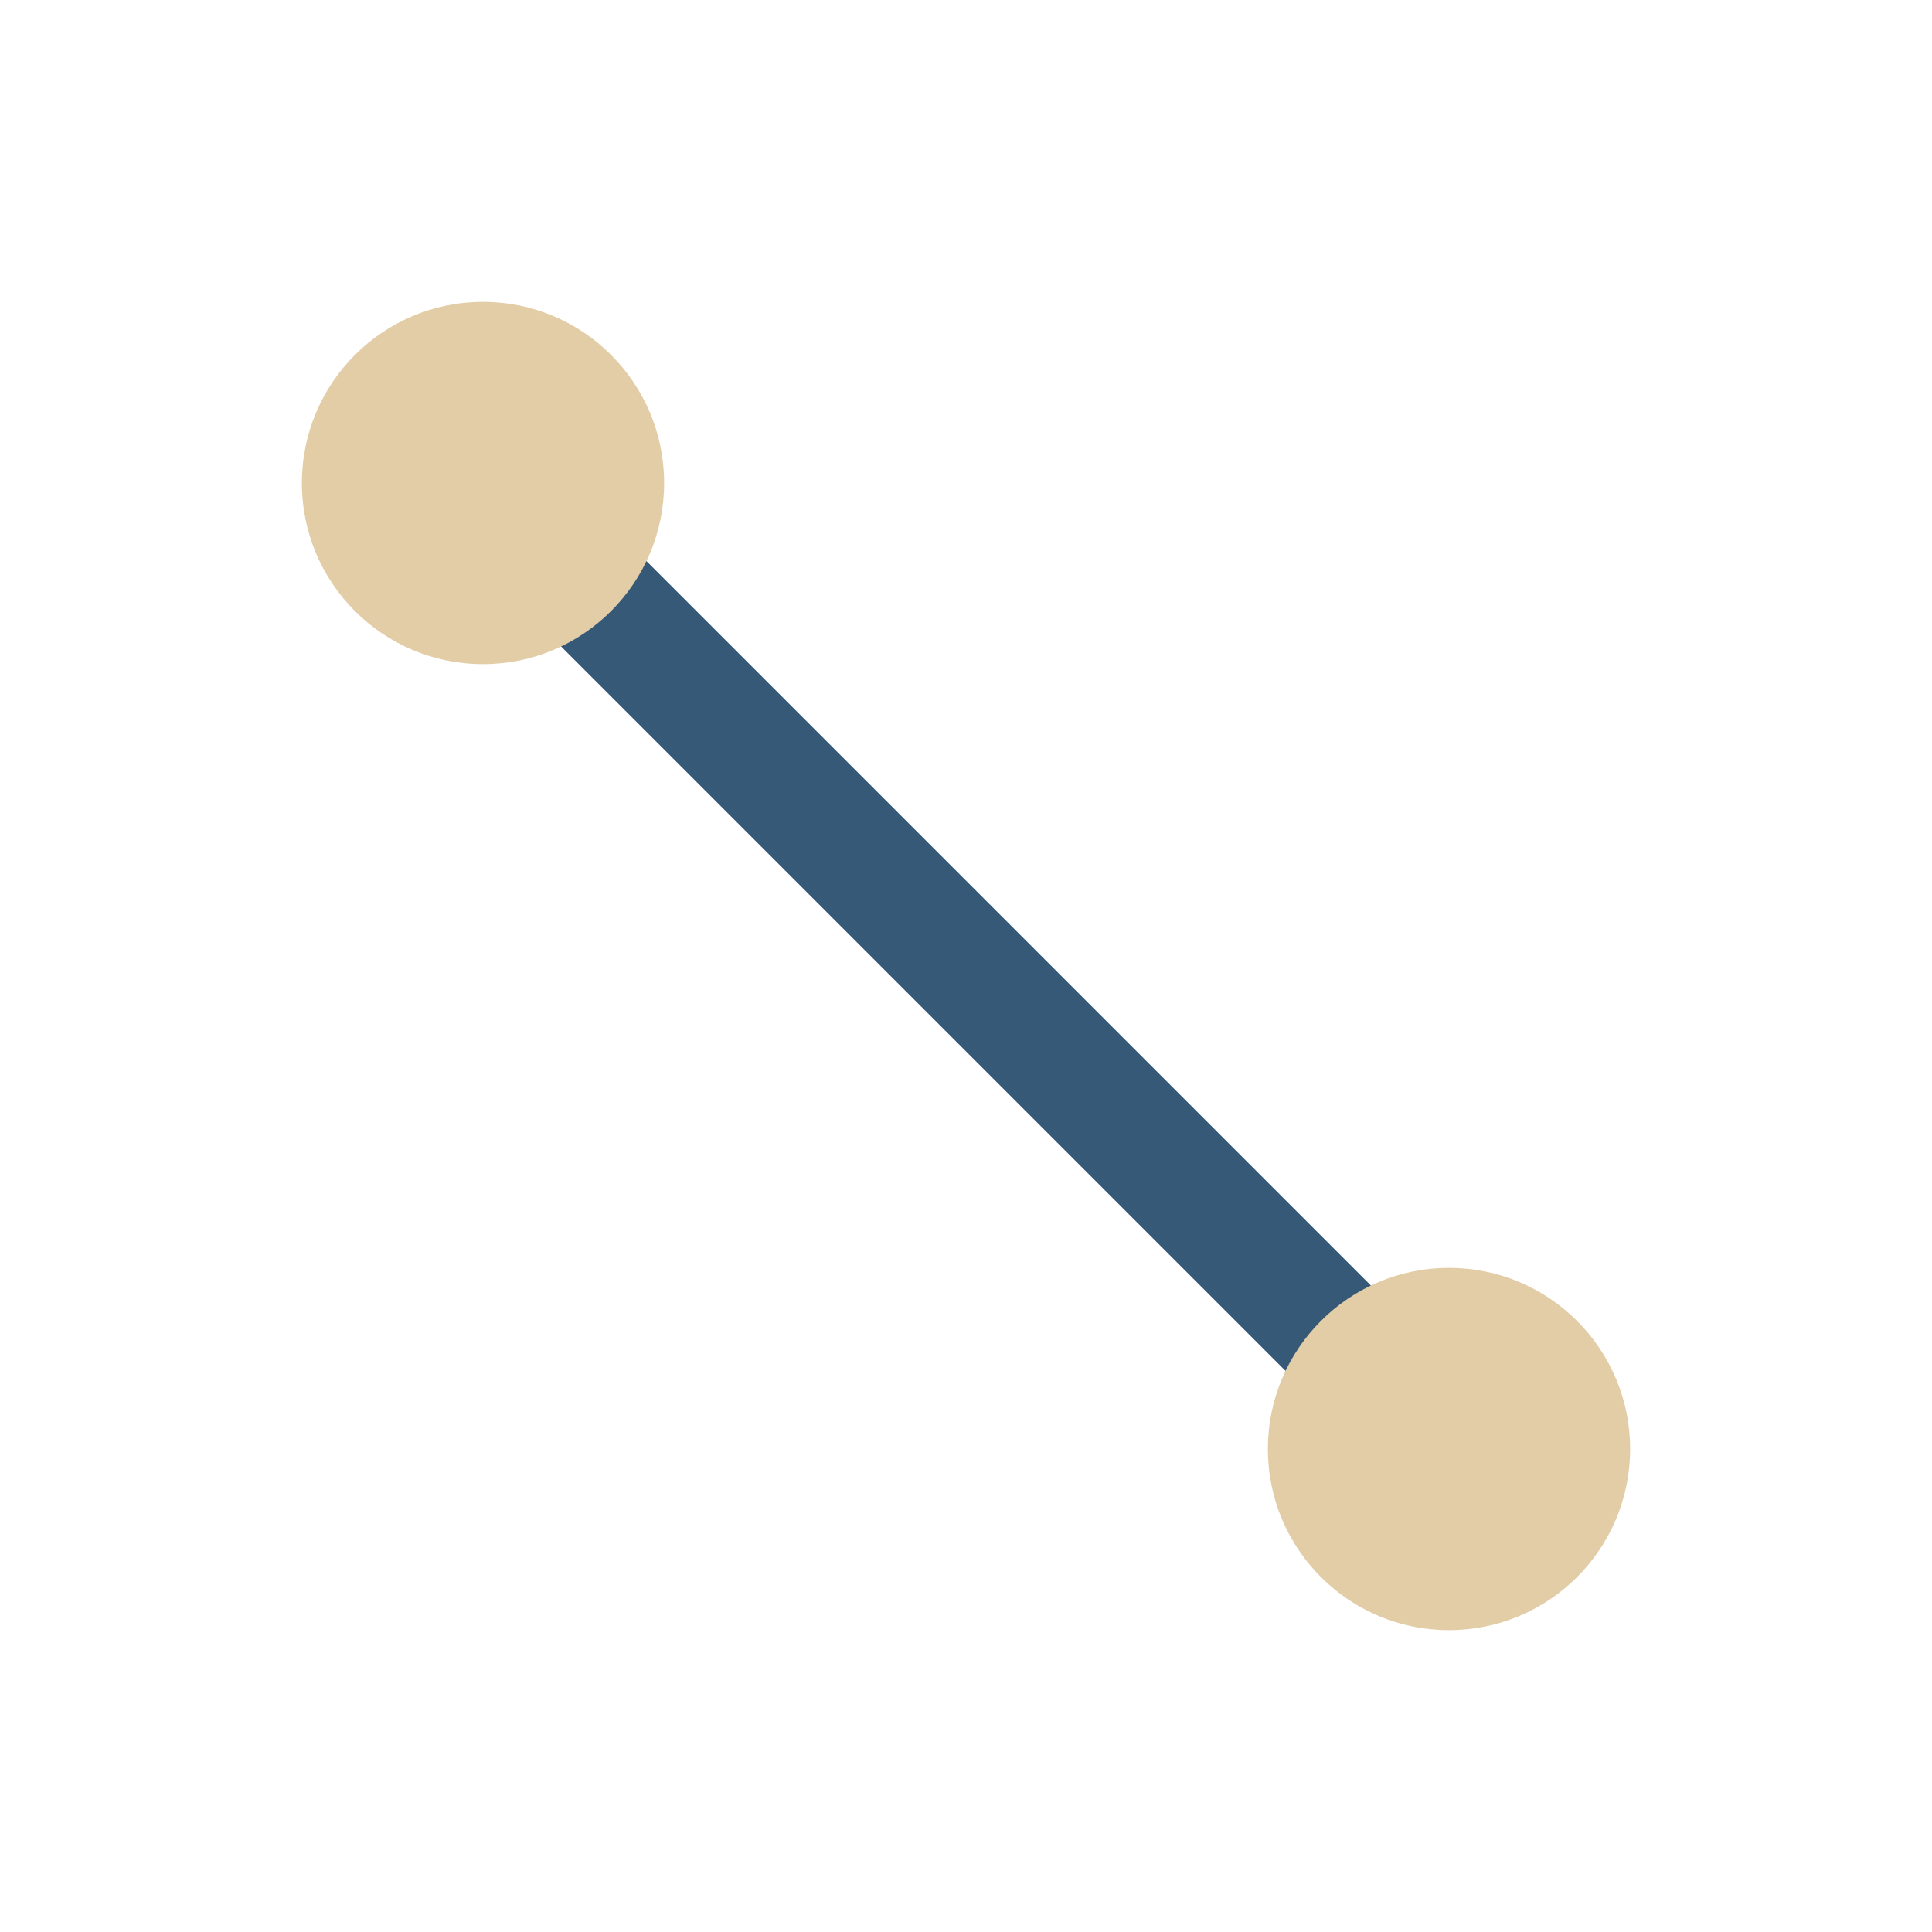
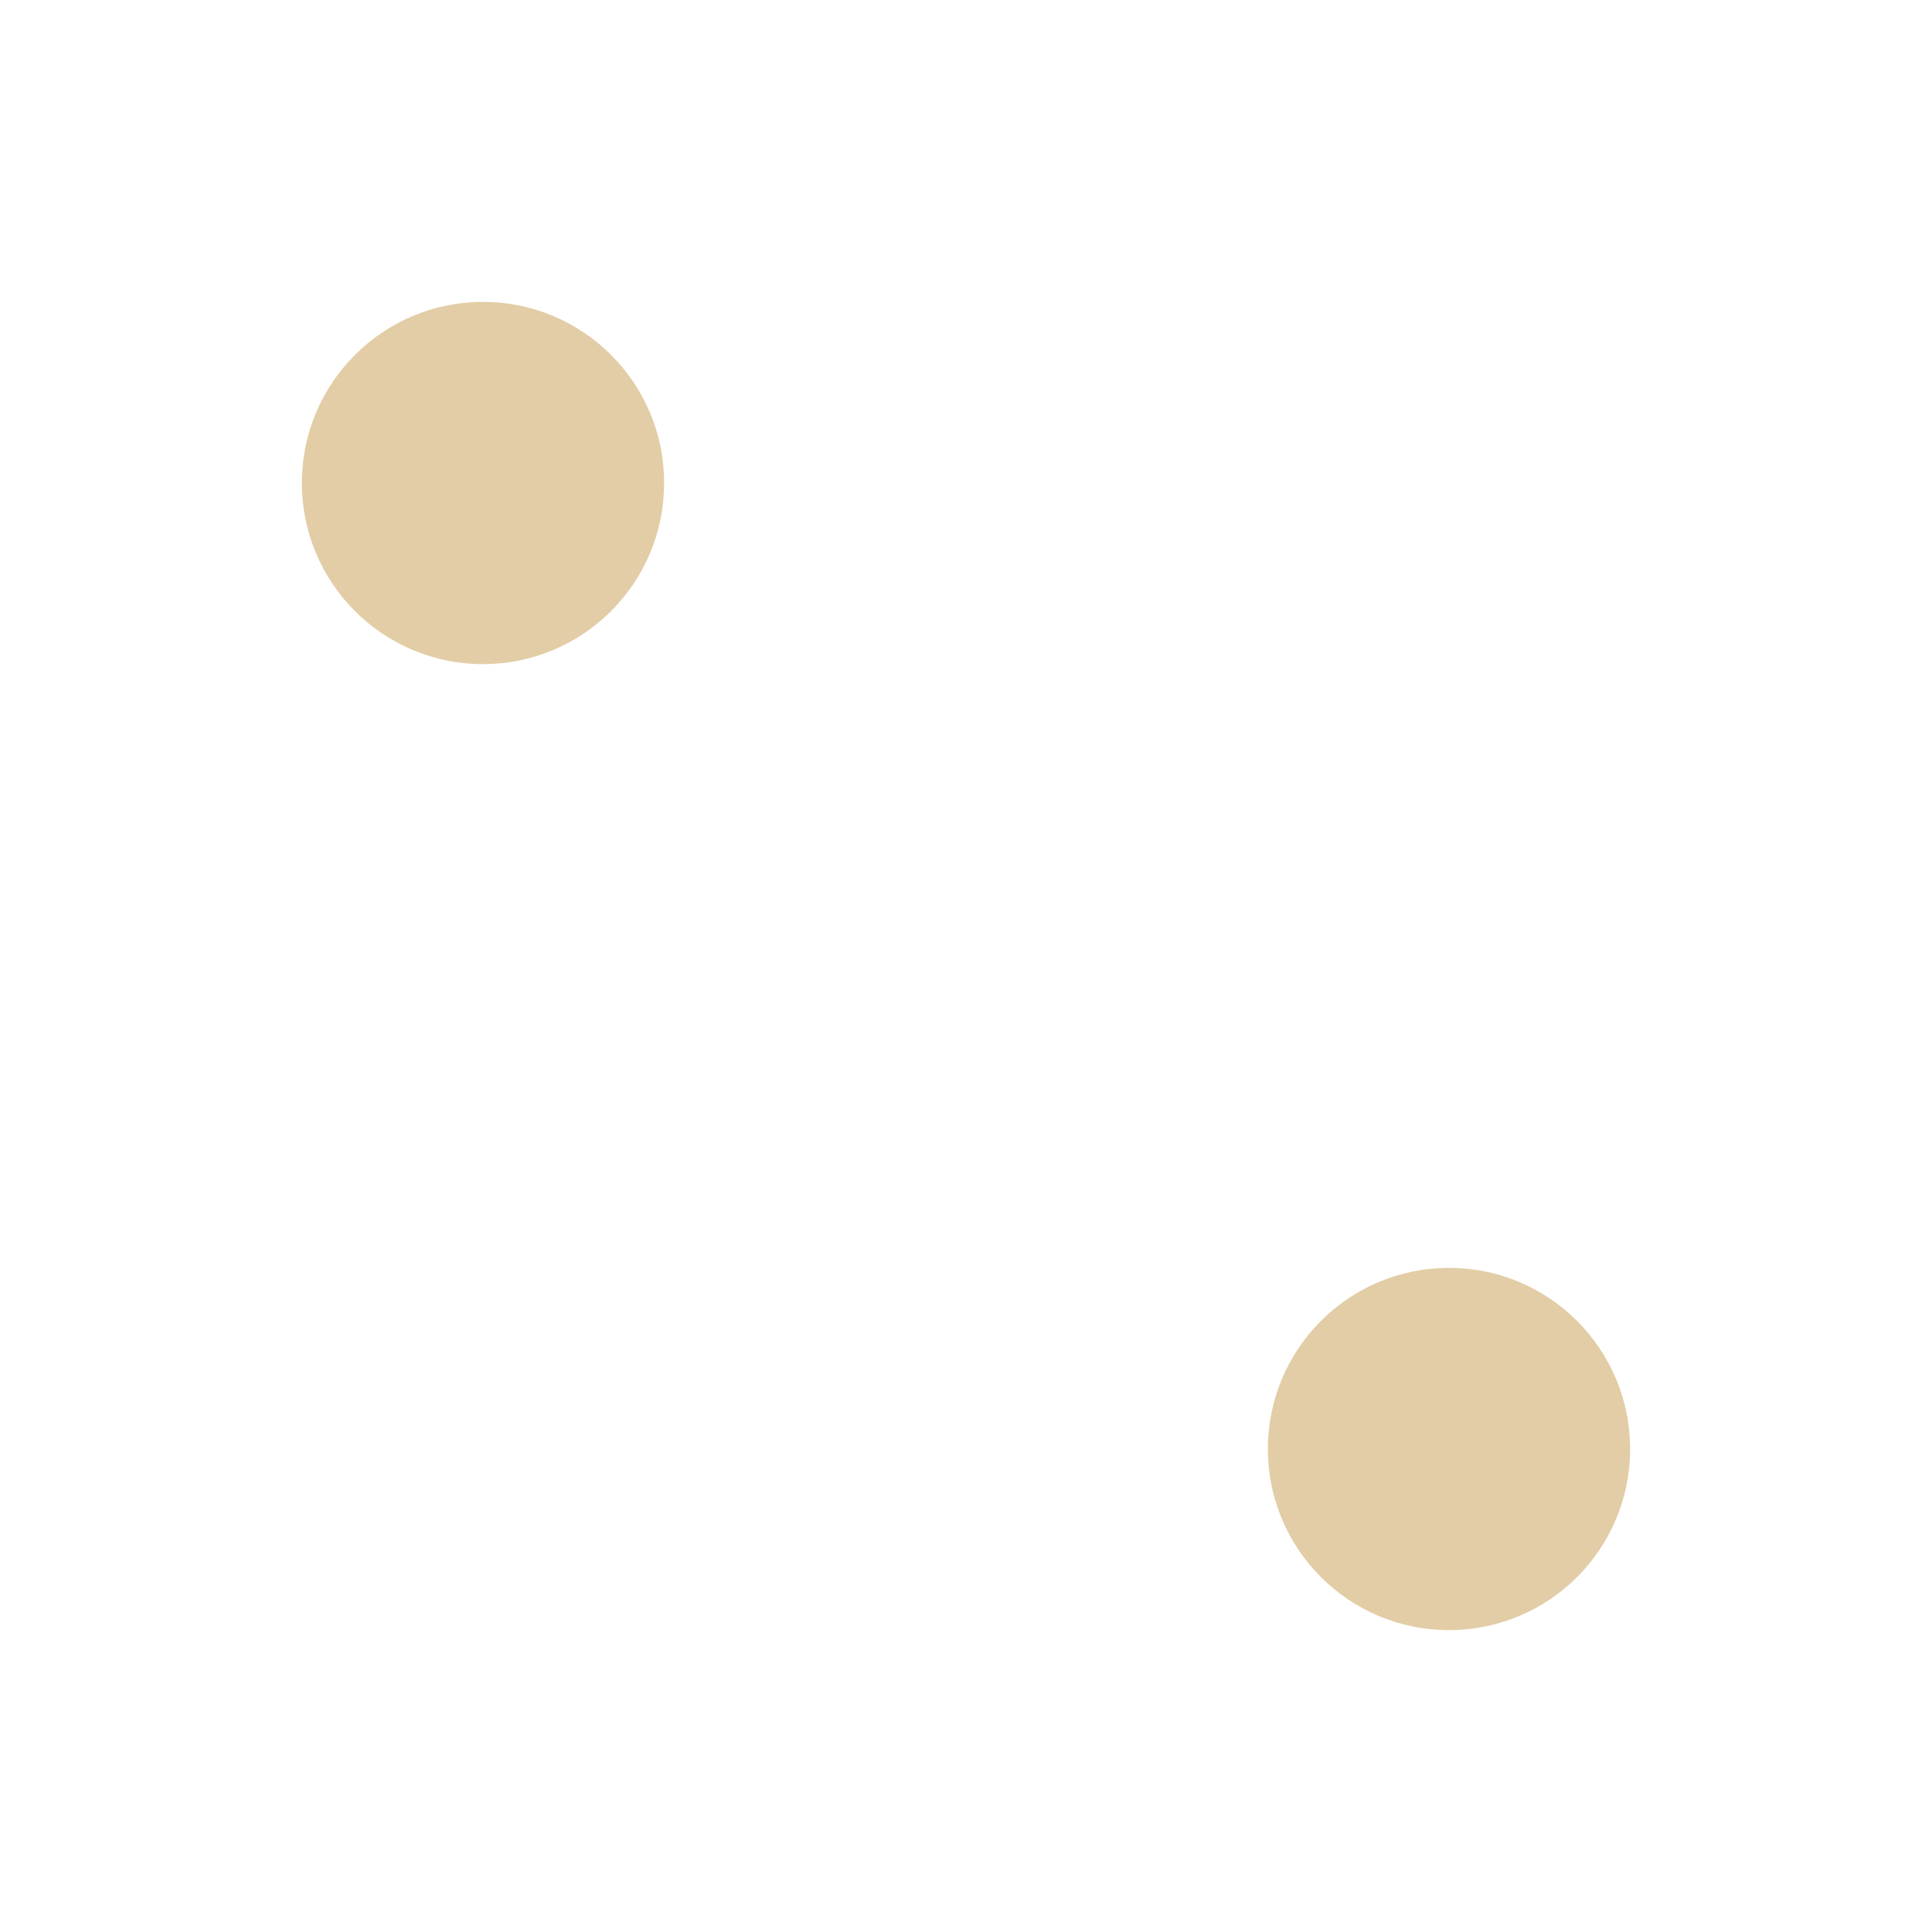
<svg xmlns="http://www.w3.org/2000/svg" width="32" height="32" viewBox="0 0 32 32">
-   <line x1="8" y1="8" x2="24" y2="24" stroke="#365977" stroke-width="2" />
  <circle cx="8" cy="8" r="3" fill="#E2CDA6" />
  <circle cx="24" cy="24" r="3" fill="#E2CDA6" />
</svg>